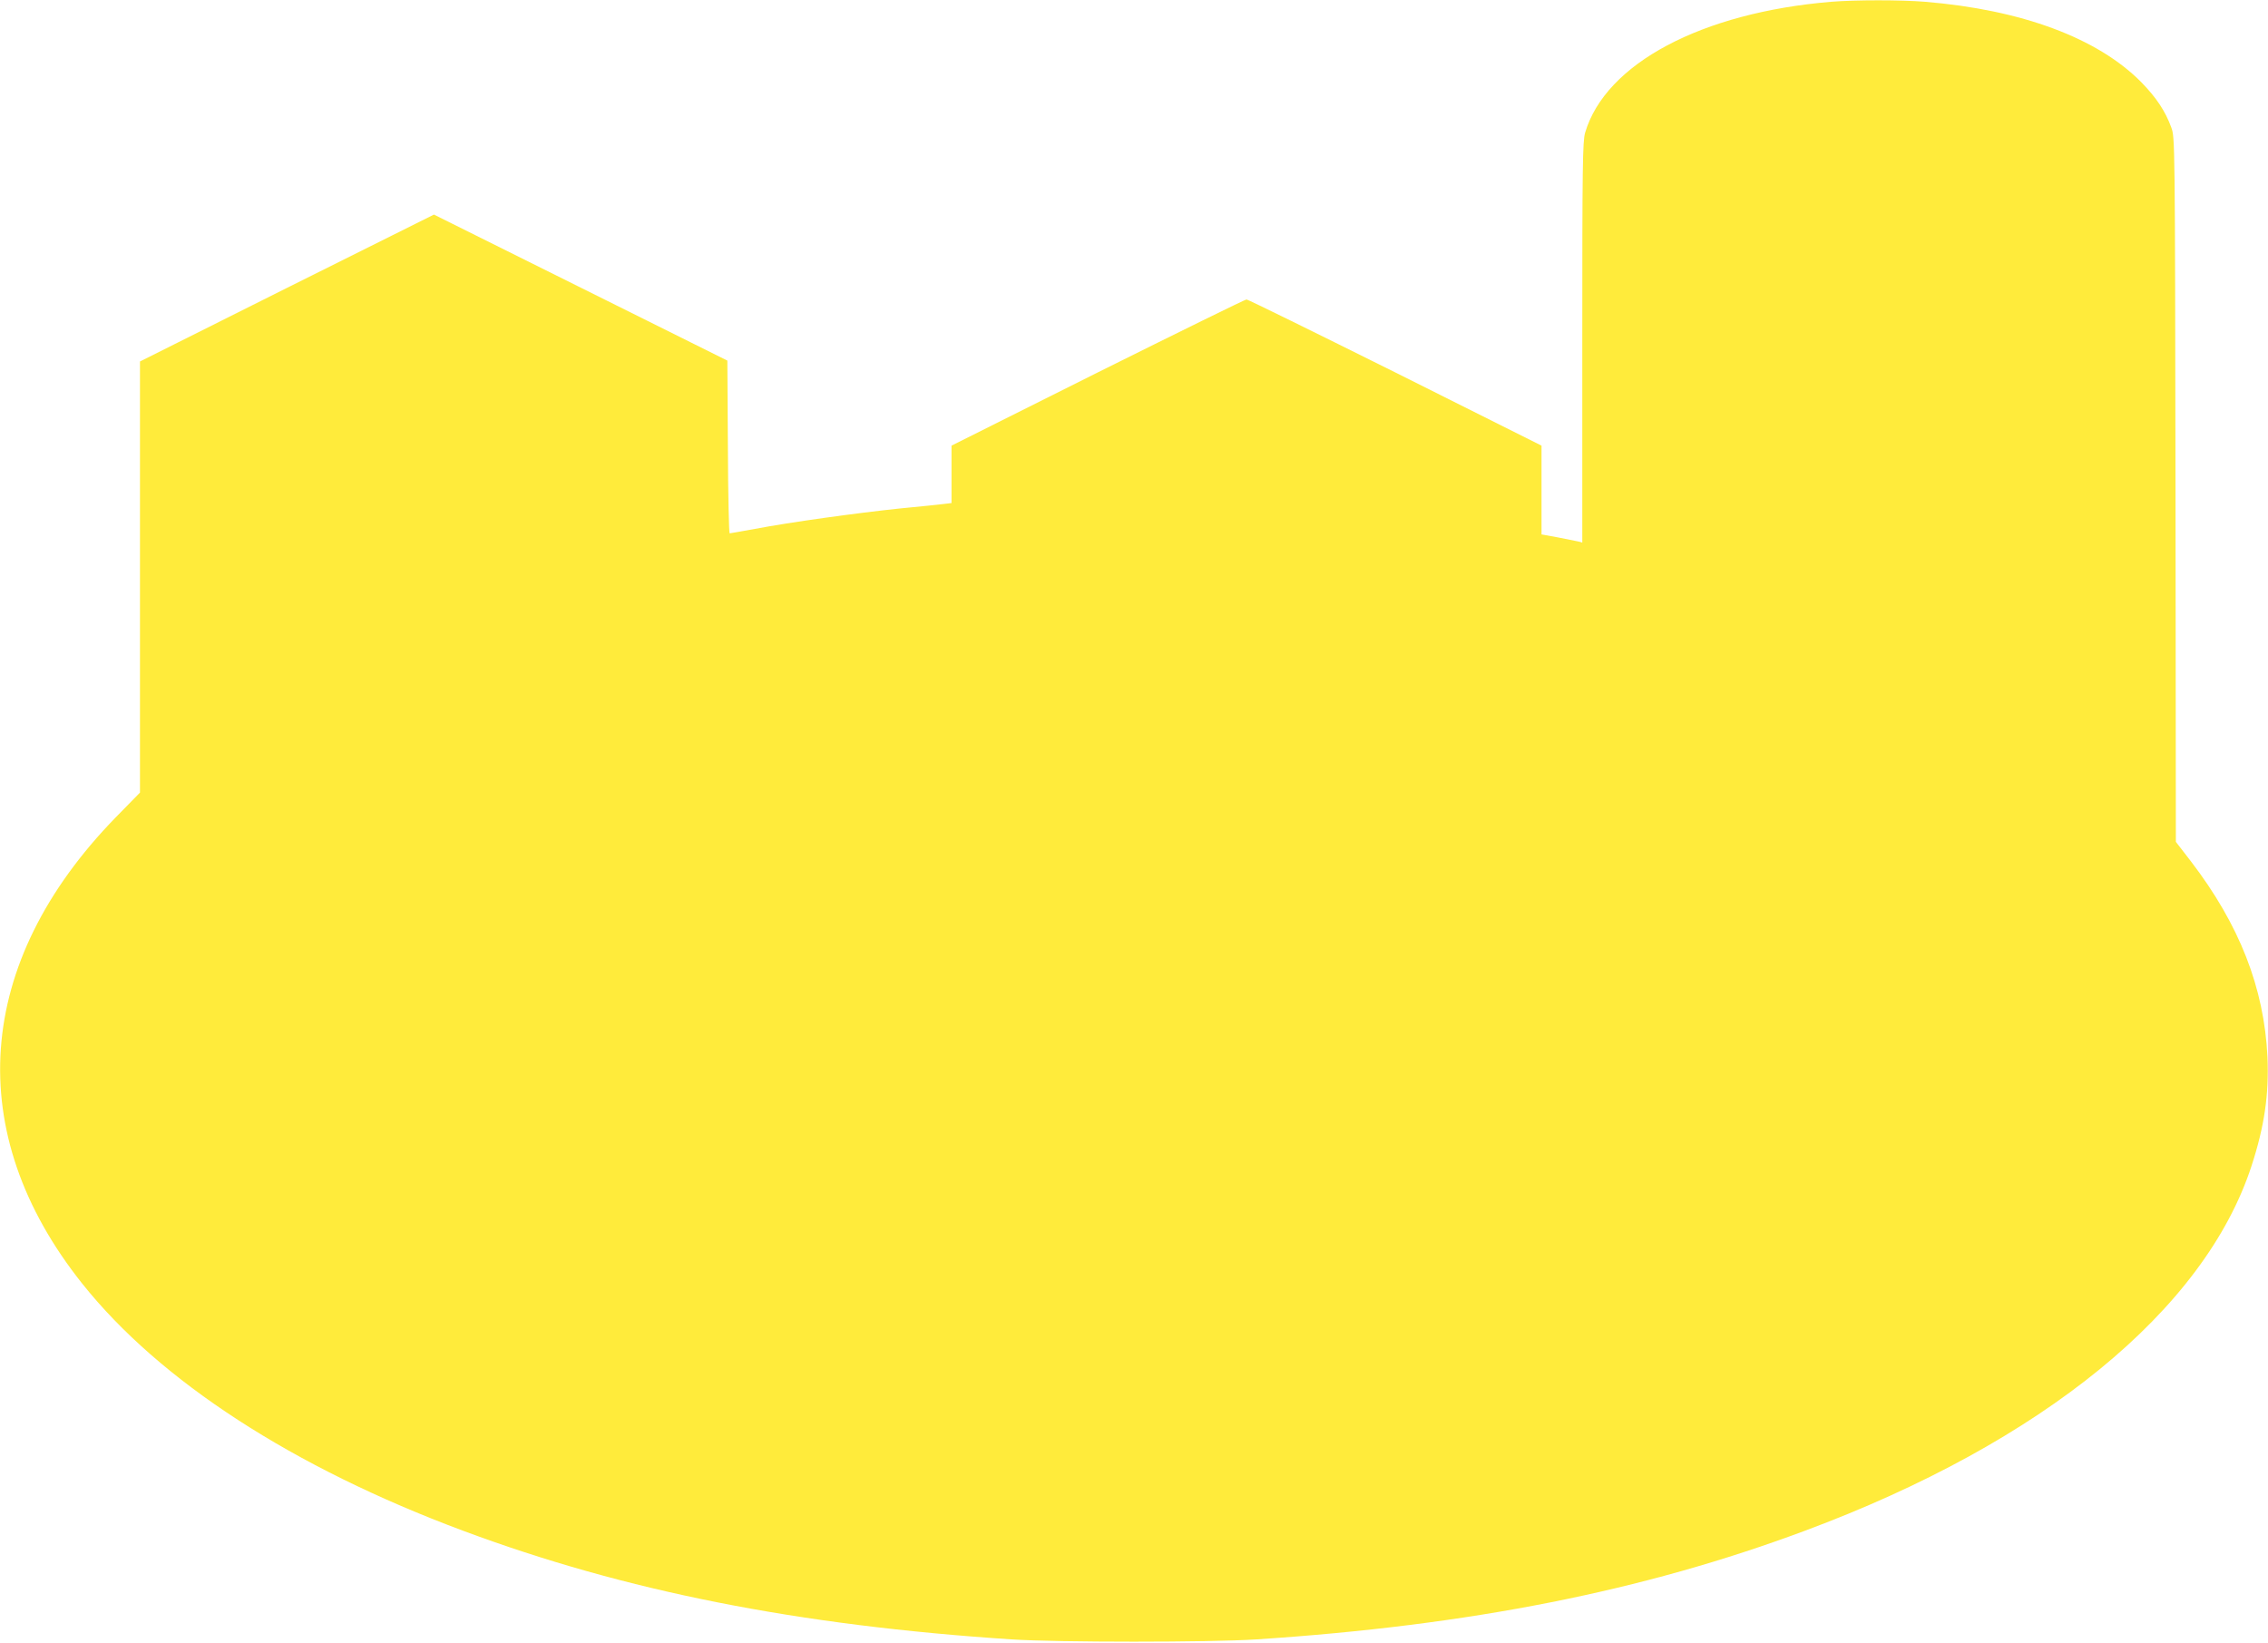
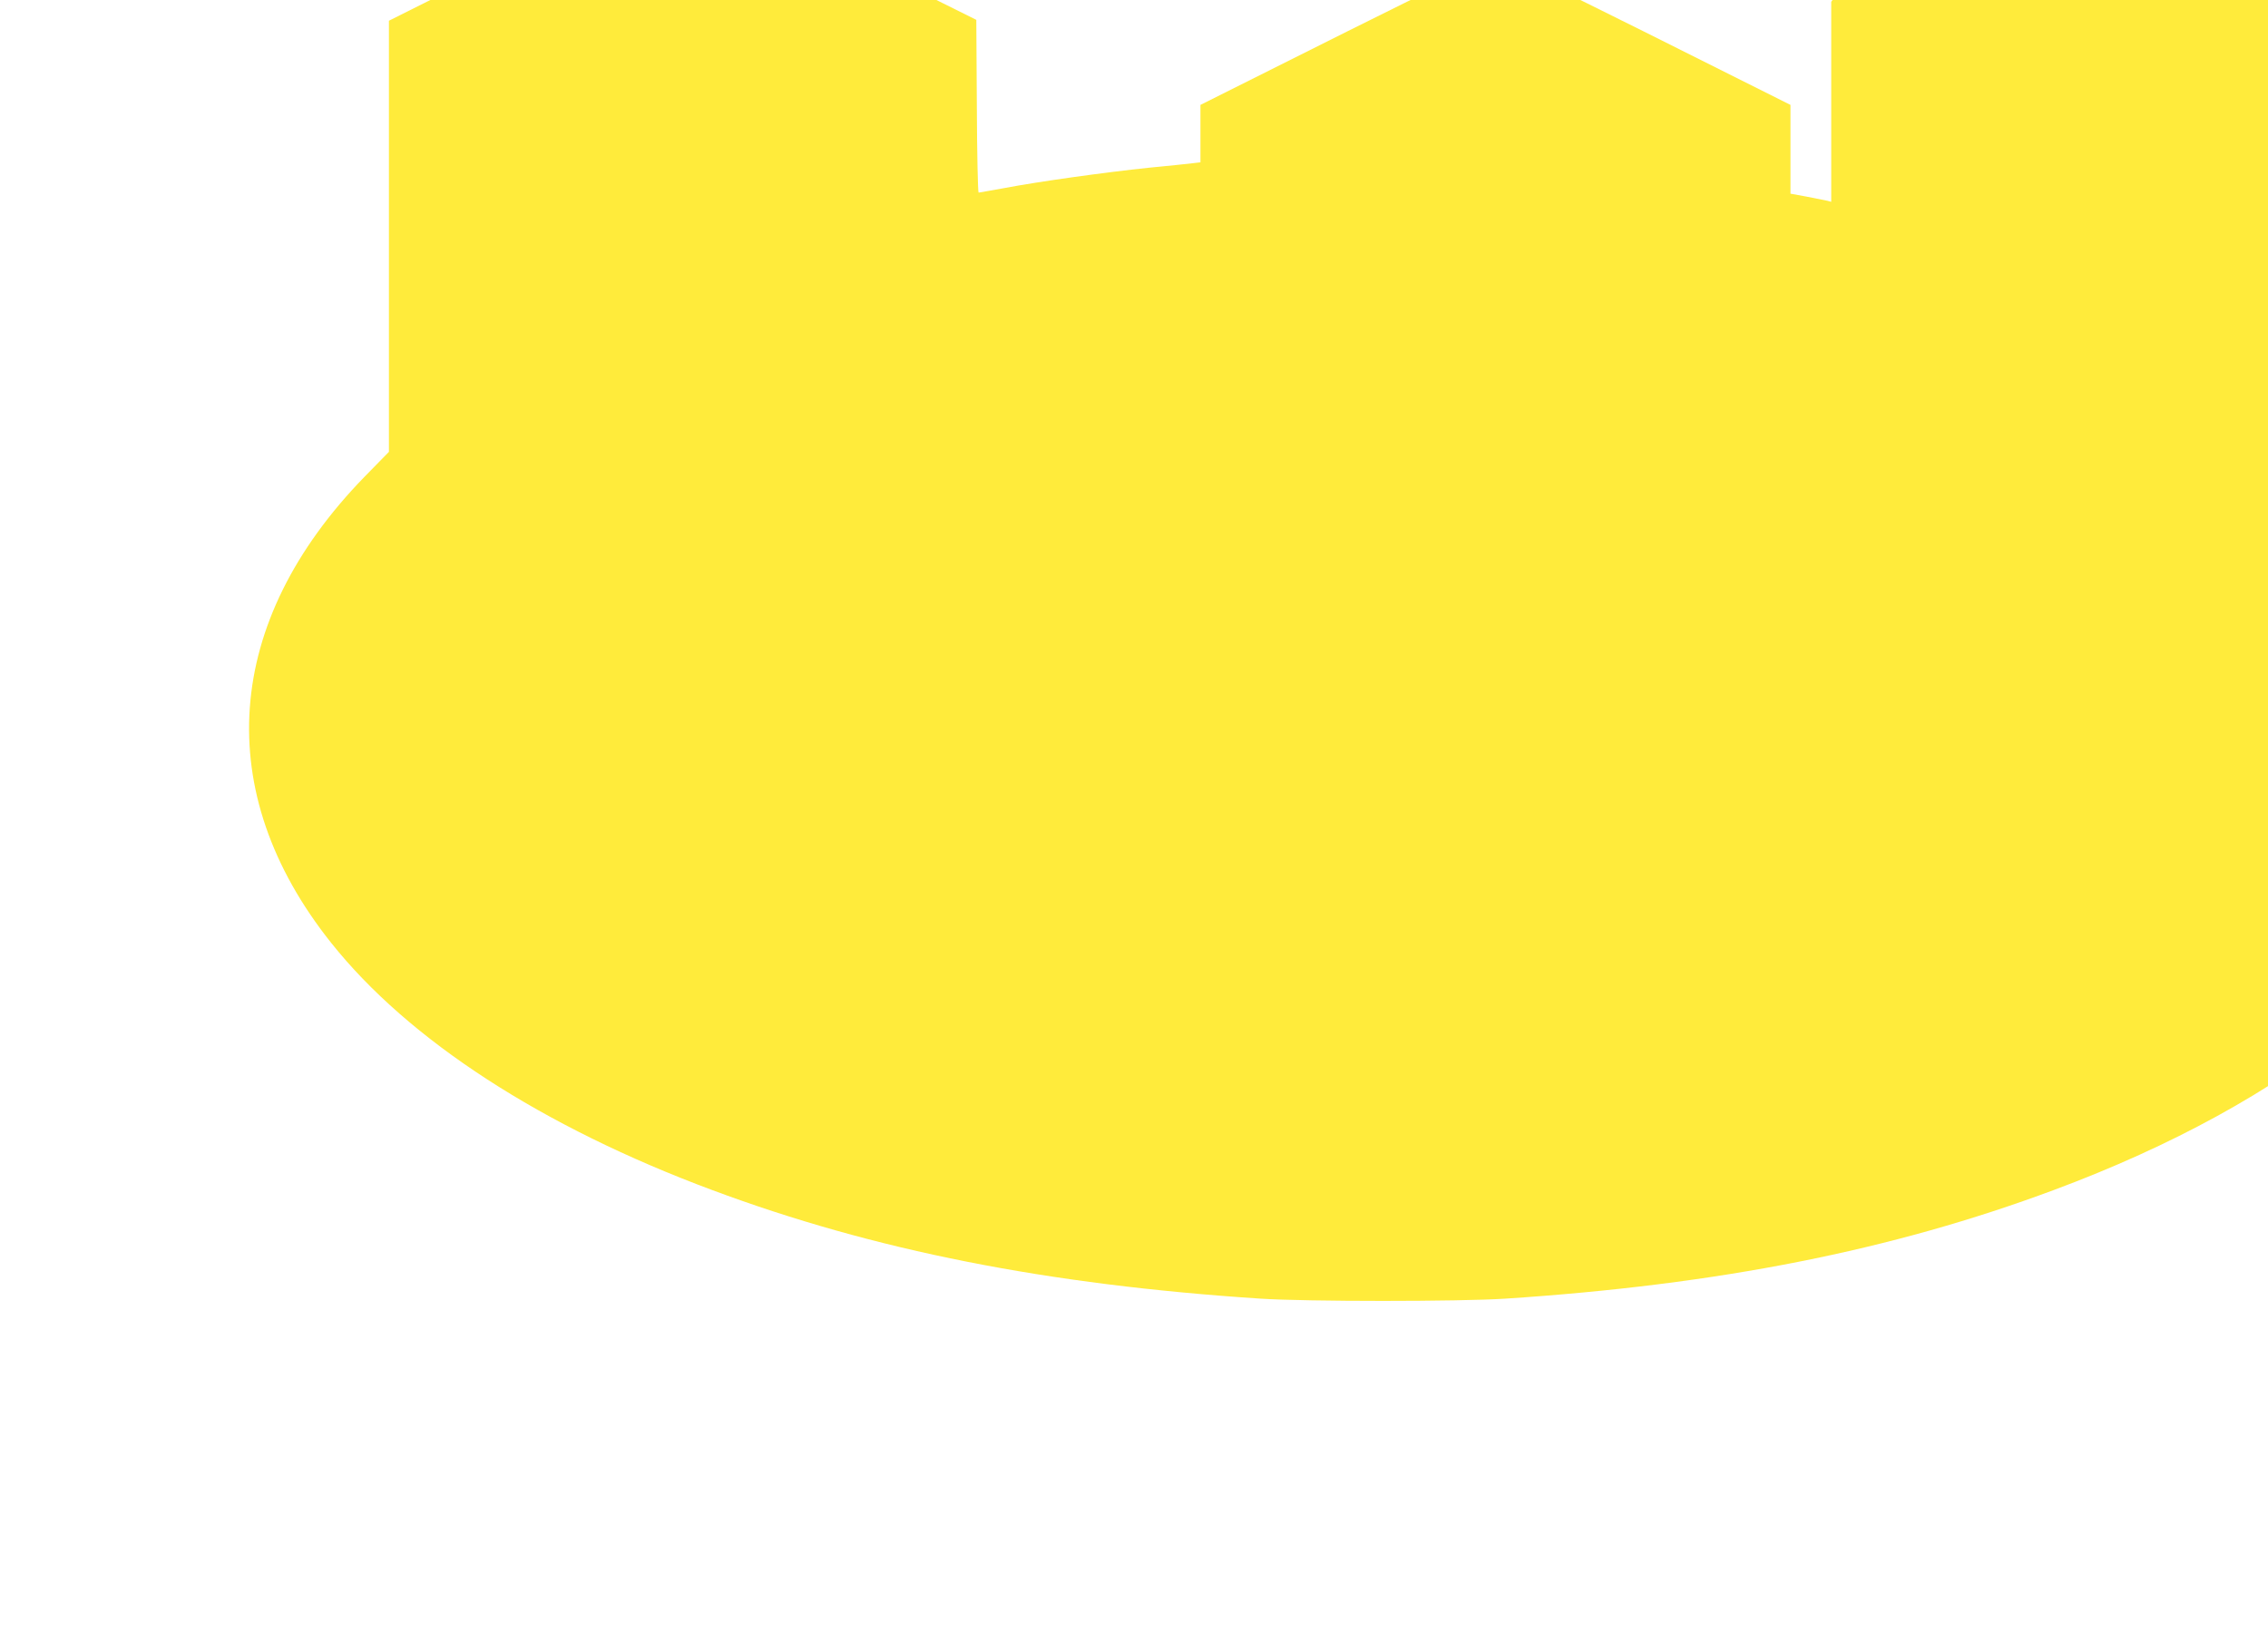
<svg xmlns="http://www.w3.org/2000/svg" version="1.0" width="1280pt" height="927pt" viewBox="0 0 1280 927" preserveAspectRatio="xMidYMid meet">
  <g transform="translate(0,927) scale(0.1,-0.1)" fill="#ffeb3b" stroke="none">
-     <path d="M10335 9260 c-732 -61 -1274 -349 -1389 -739 -14 -49 -16 -179 -16 -1184 l0 -1129 -22 6 c-13 3 -65 13 -115 23 l-93 17 0 251 0 250 -825 413 c-454 226 -832 412 -840 412 -8 0 -386 -186 -840 -412 l-825 -413 0 -162 0 -162 -42 -5 c-24 -3 -137 -15 -253 -26 -239 -25 -616 -77 -815 -115 -74 -13 -138 -25 -142 -25 -4 0 -9 219 -10 488 l-3 487 -828 412 -828 412 -830 -414 -829 -415 0 -1216 0 -1217 -138 -141 c-797 -819 -866 -1779 -188 -2630 438 -550 1191 -1038 2150 -1395 915 -341 1891 -534 3096 -613 257 -17 1123 -17 1380 0 1205 79 2181 272 3096 613 1342 499 2256 1246 2521 2059 73 224 99 404 90 615 -19 391 -158 746 -432 1104 l-85 110 -2 1988 c-3 1977 -3 1988 -24 2044 -33 91 -84 168 -169 255 -246 249 -674 409 -1221 454 -134 11 -394 11 -529 0z" />
+     <path d="M10335 9260 l0 -1129 -22 6 c-13 3 -65 13 -115 23 l-93 17 0 251 0 250 -825 413 c-454 226 -832 412 -840 412 -8 0 -386 -186 -840 -412 l-825 -413 0 -162 0 -162 -42 -5 c-24 -3 -137 -15 -253 -26 -239 -25 -616 -77 -815 -115 -74 -13 -138 -25 -142 -25 -4 0 -9 219 -10 488 l-3 487 -828 412 -828 412 -830 -414 -829 -415 0 -1216 0 -1217 -138 -141 c-797 -819 -866 -1779 -188 -2630 438 -550 1191 -1038 2150 -1395 915 -341 1891 -534 3096 -613 257 -17 1123 -17 1380 0 1205 79 2181 272 3096 613 1342 499 2256 1246 2521 2059 73 224 99 404 90 615 -19 391 -158 746 -432 1104 l-85 110 -2 1988 c-3 1977 -3 1988 -24 2044 -33 91 -84 168 -169 255 -246 249 -674 409 -1221 454 -134 11 -394 11 -529 0z" />
  </g>
</svg>